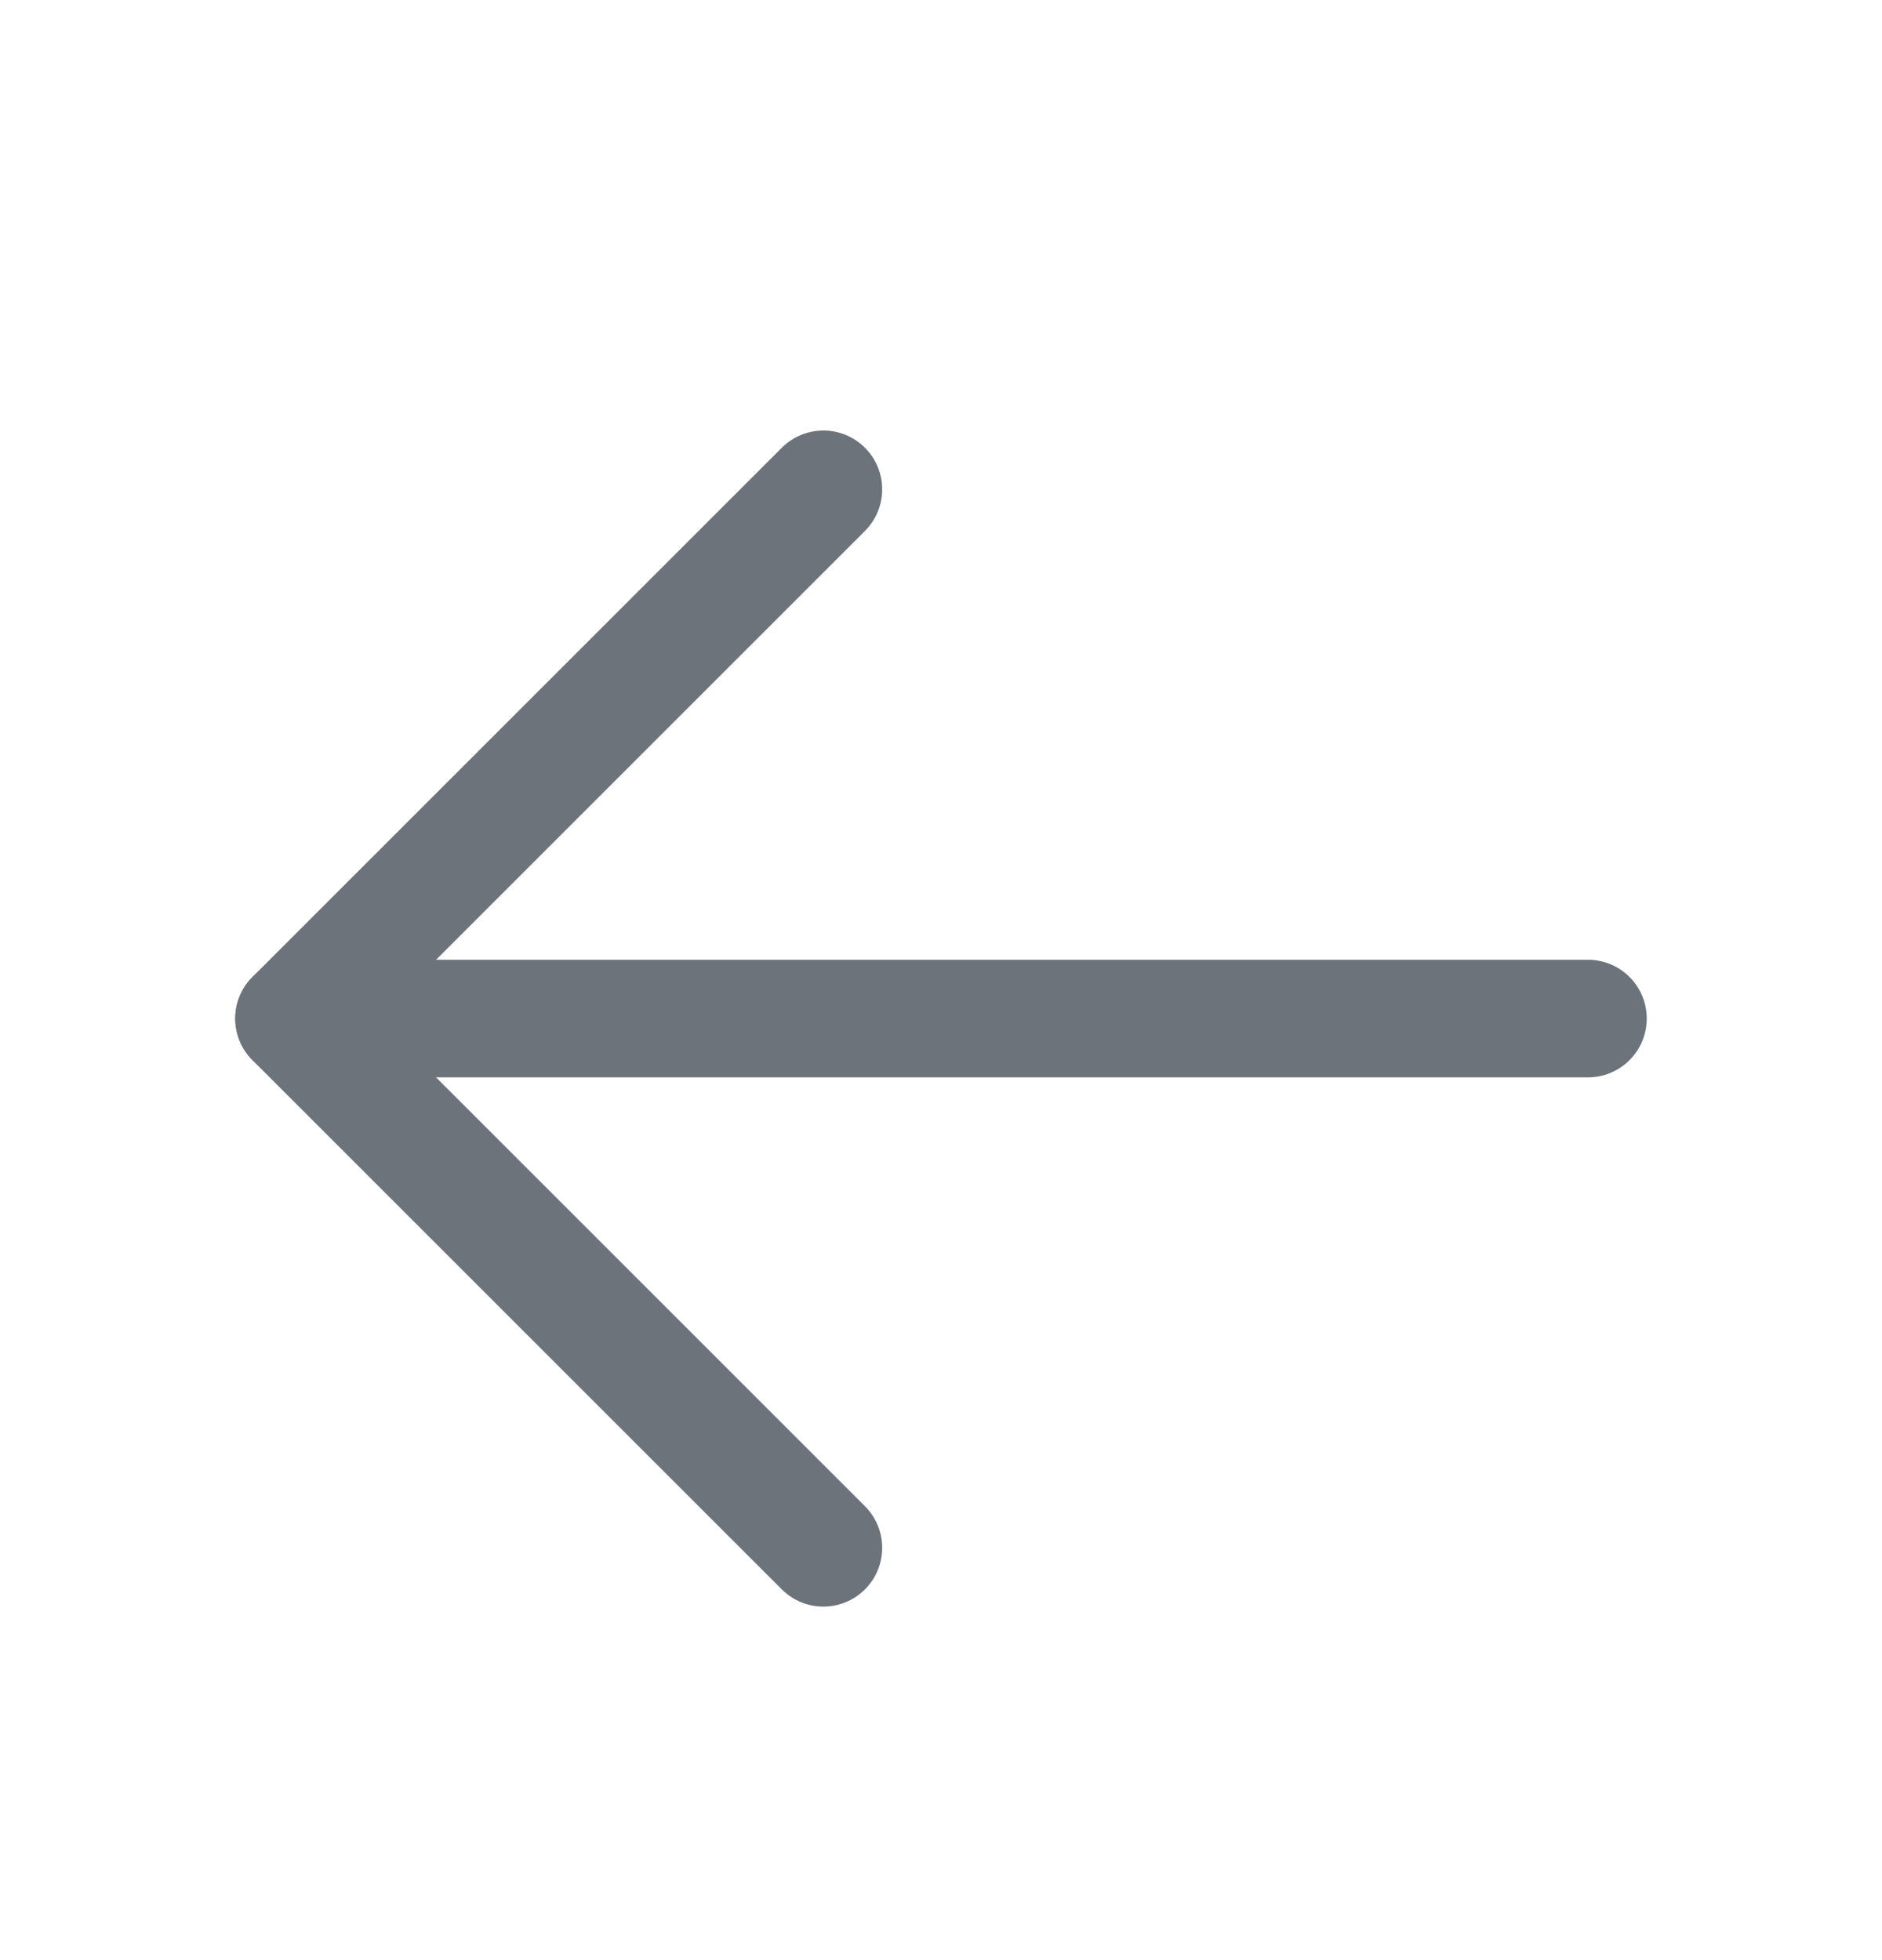
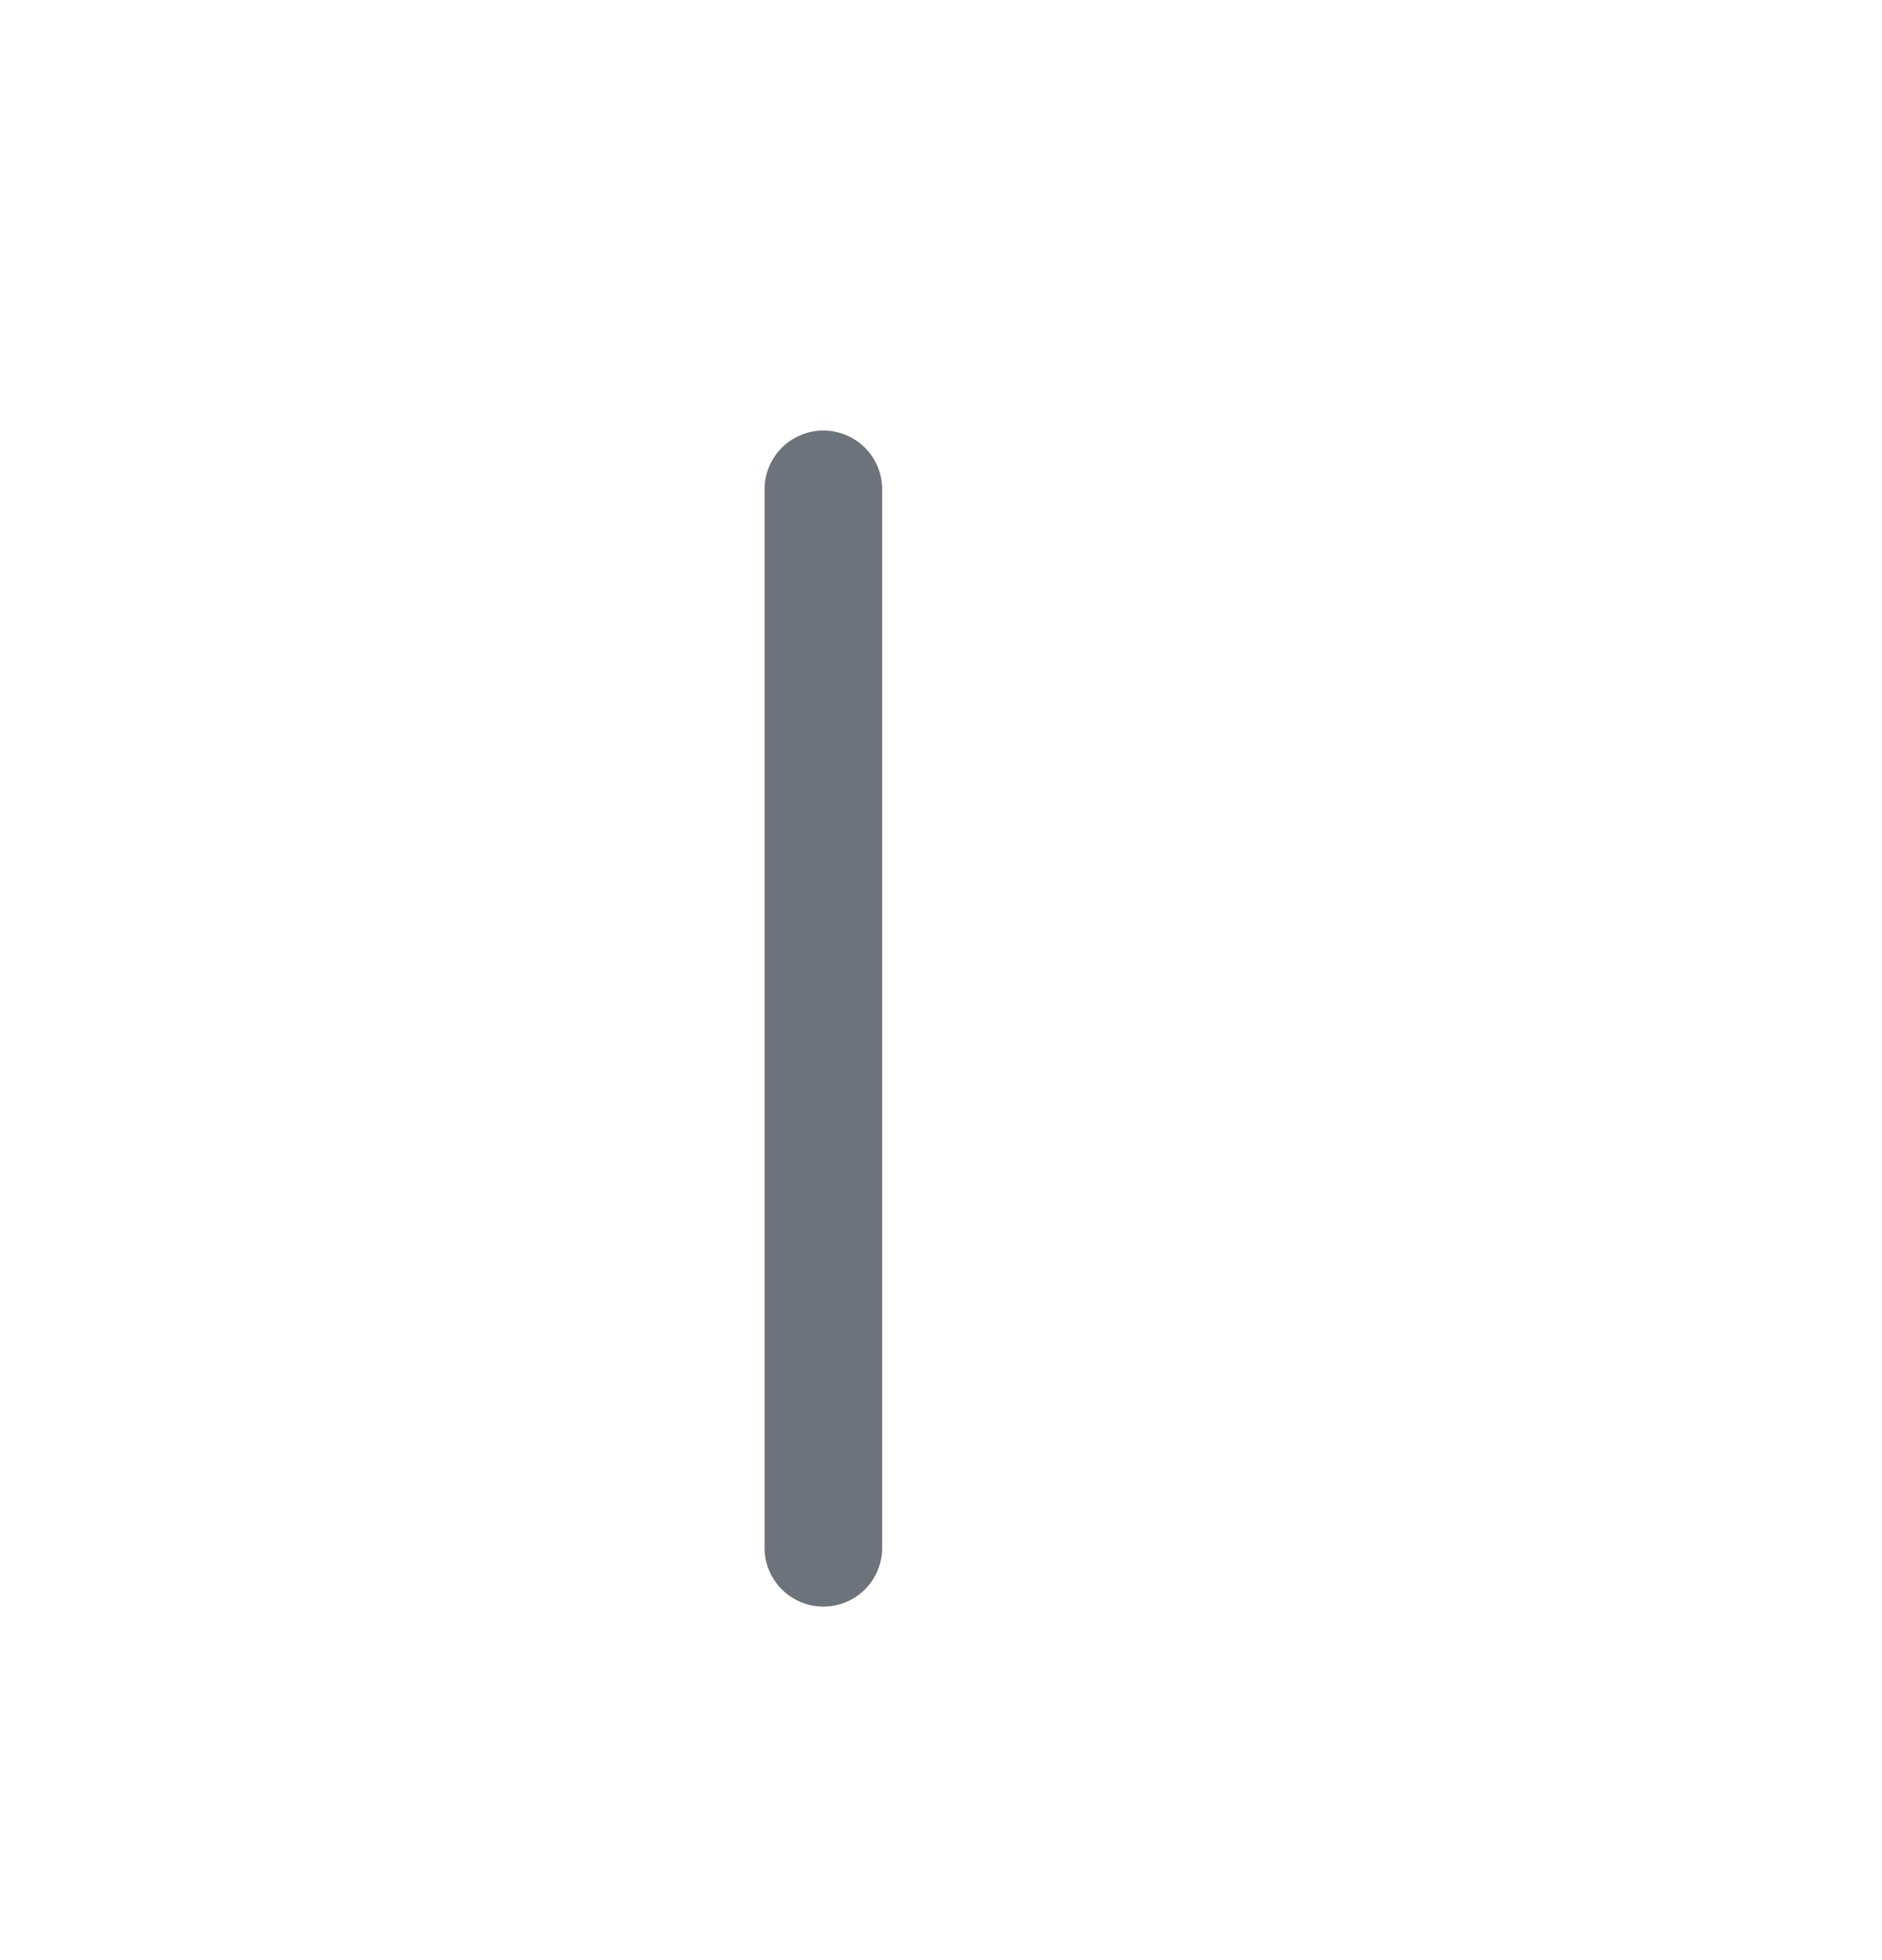
<svg xmlns="http://www.w3.org/2000/svg" width="24" height="25" viewBox="0 0 24 25" fill="none">
-   <path d="M20.25 12.991H3.75" stroke="#6D737A" stroke-width="1.5" stroke-linecap="round" stroke-linejoin="round" />
-   <path d="M10.5 6.241L3.75 12.991L10.5 19.741" stroke="#6D737A" stroke-width="1.5" stroke-linecap="round" stroke-linejoin="round" />
+   <path d="M10.5 6.241L10.5 19.741" stroke="#6D737A" stroke-width="1.5" stroke-linecap="round" stroke-linejoin="round" />
</svg>